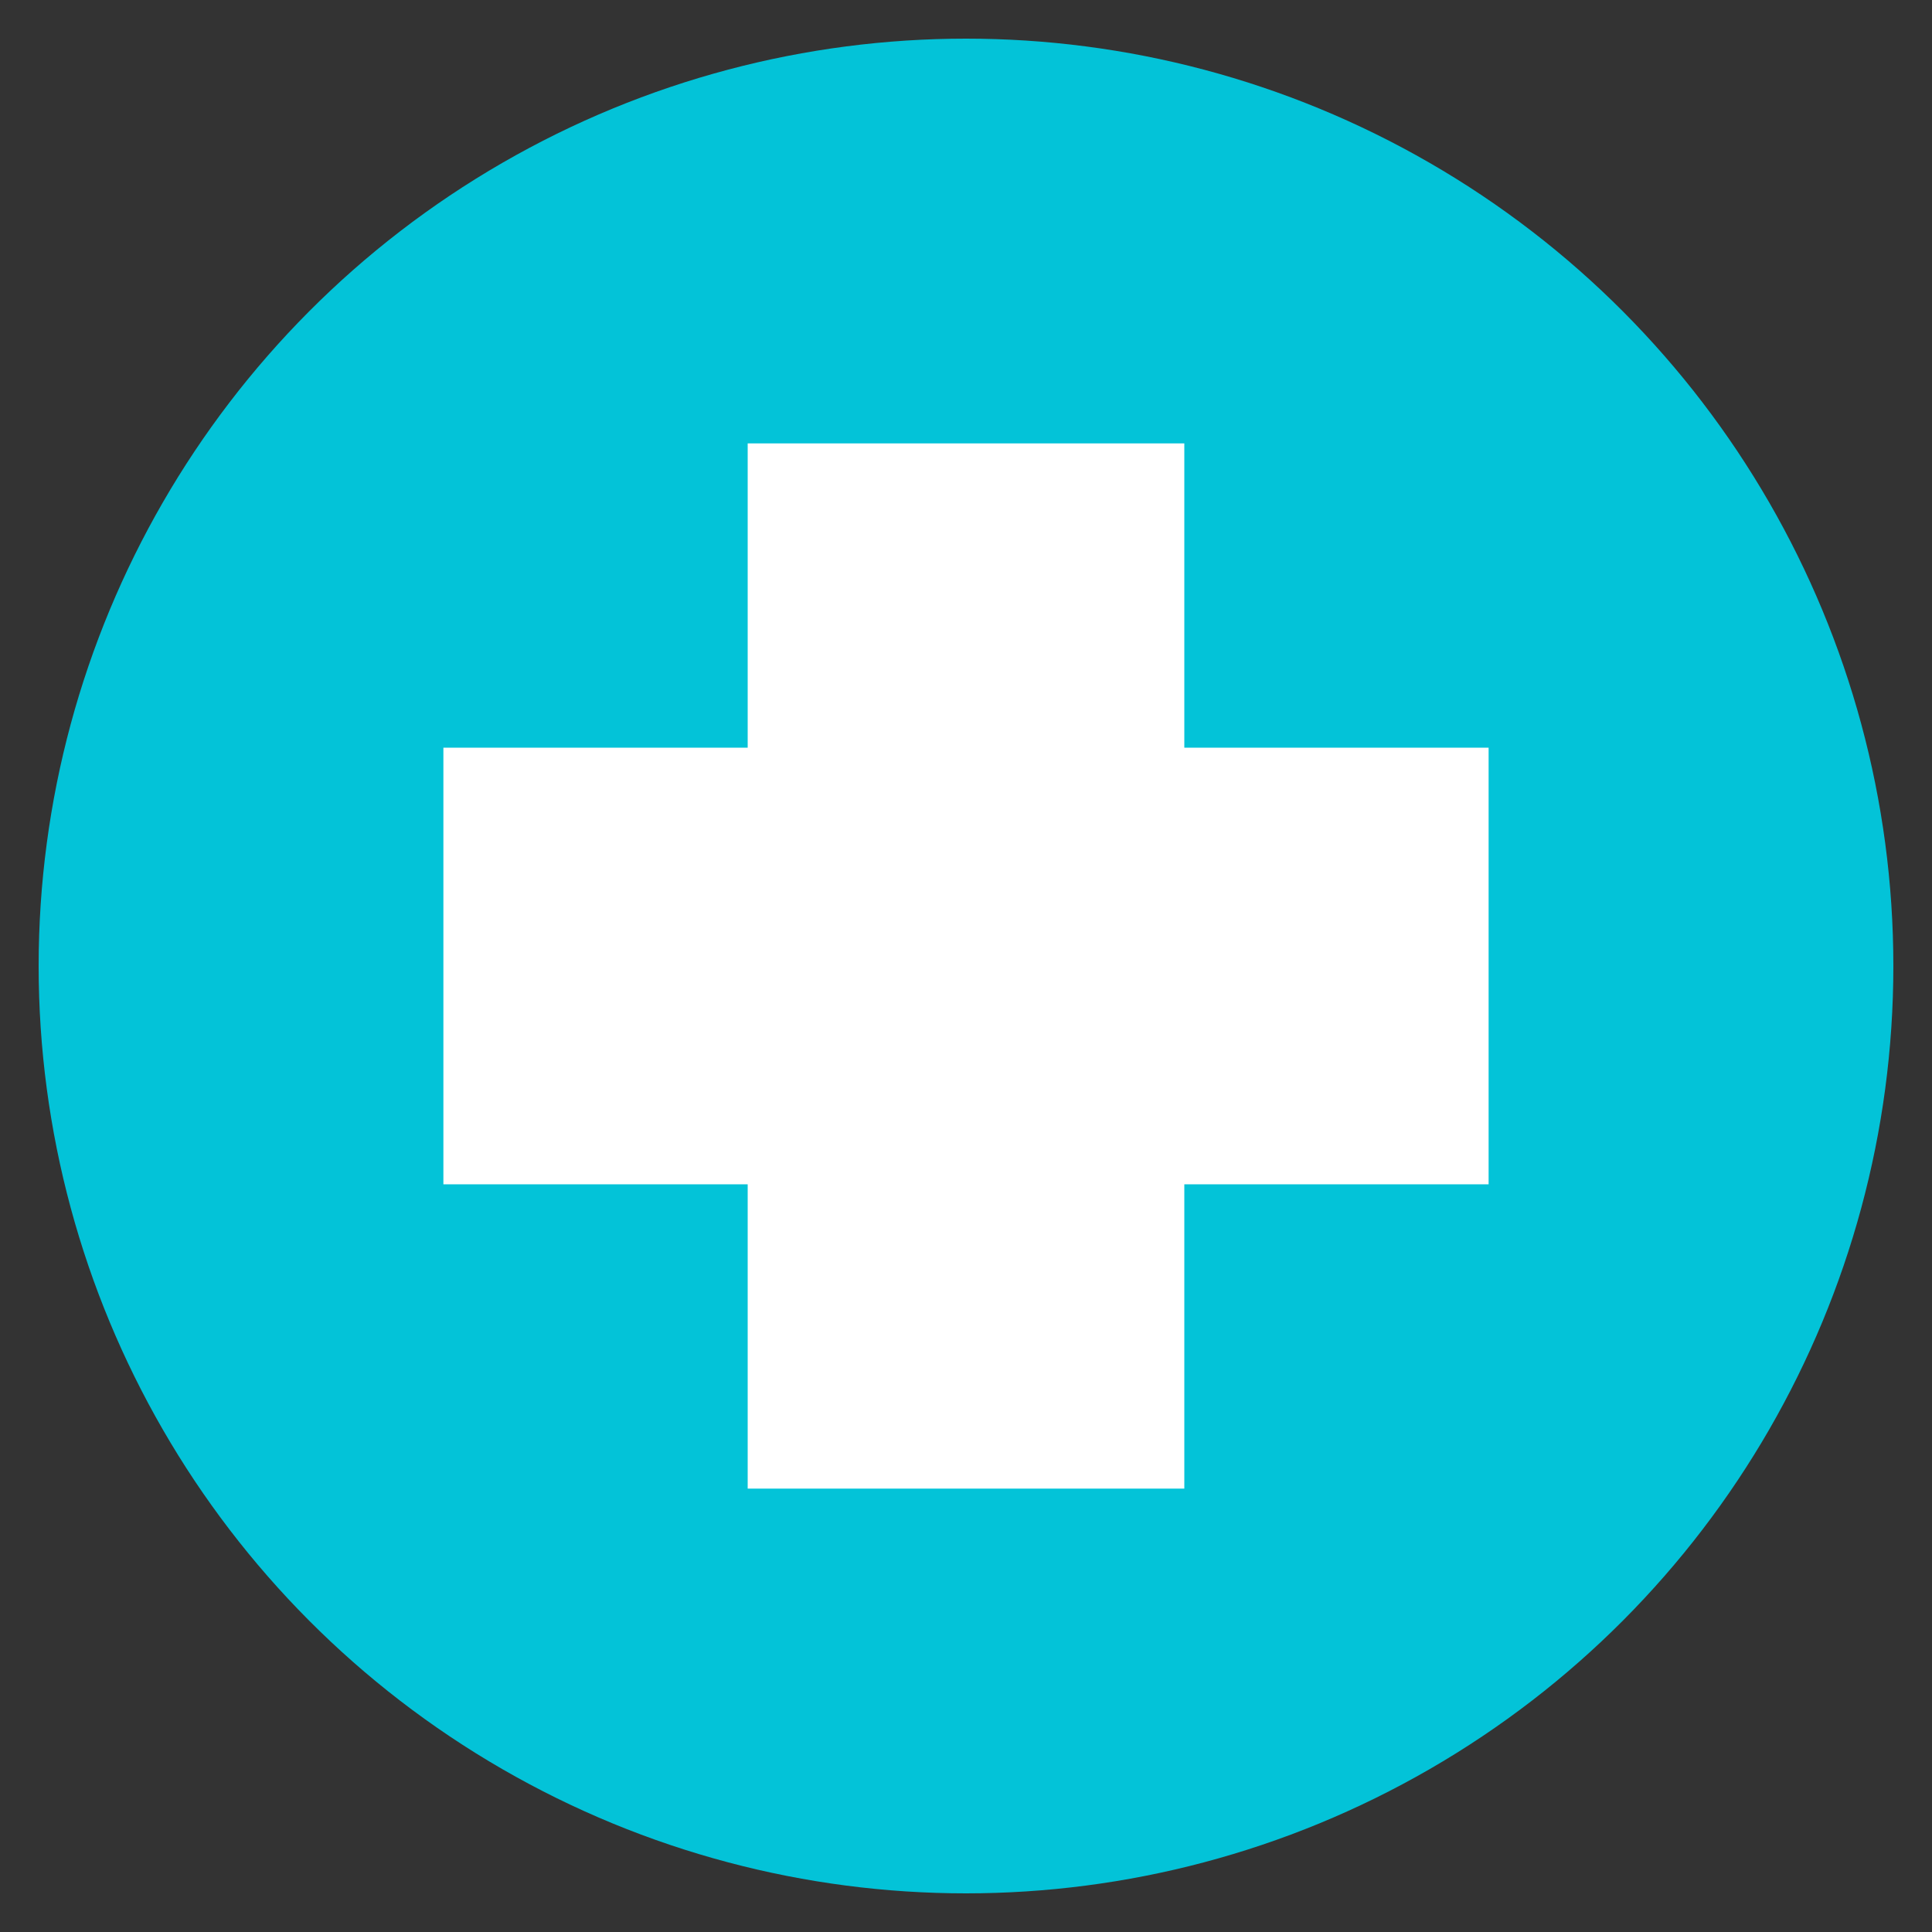
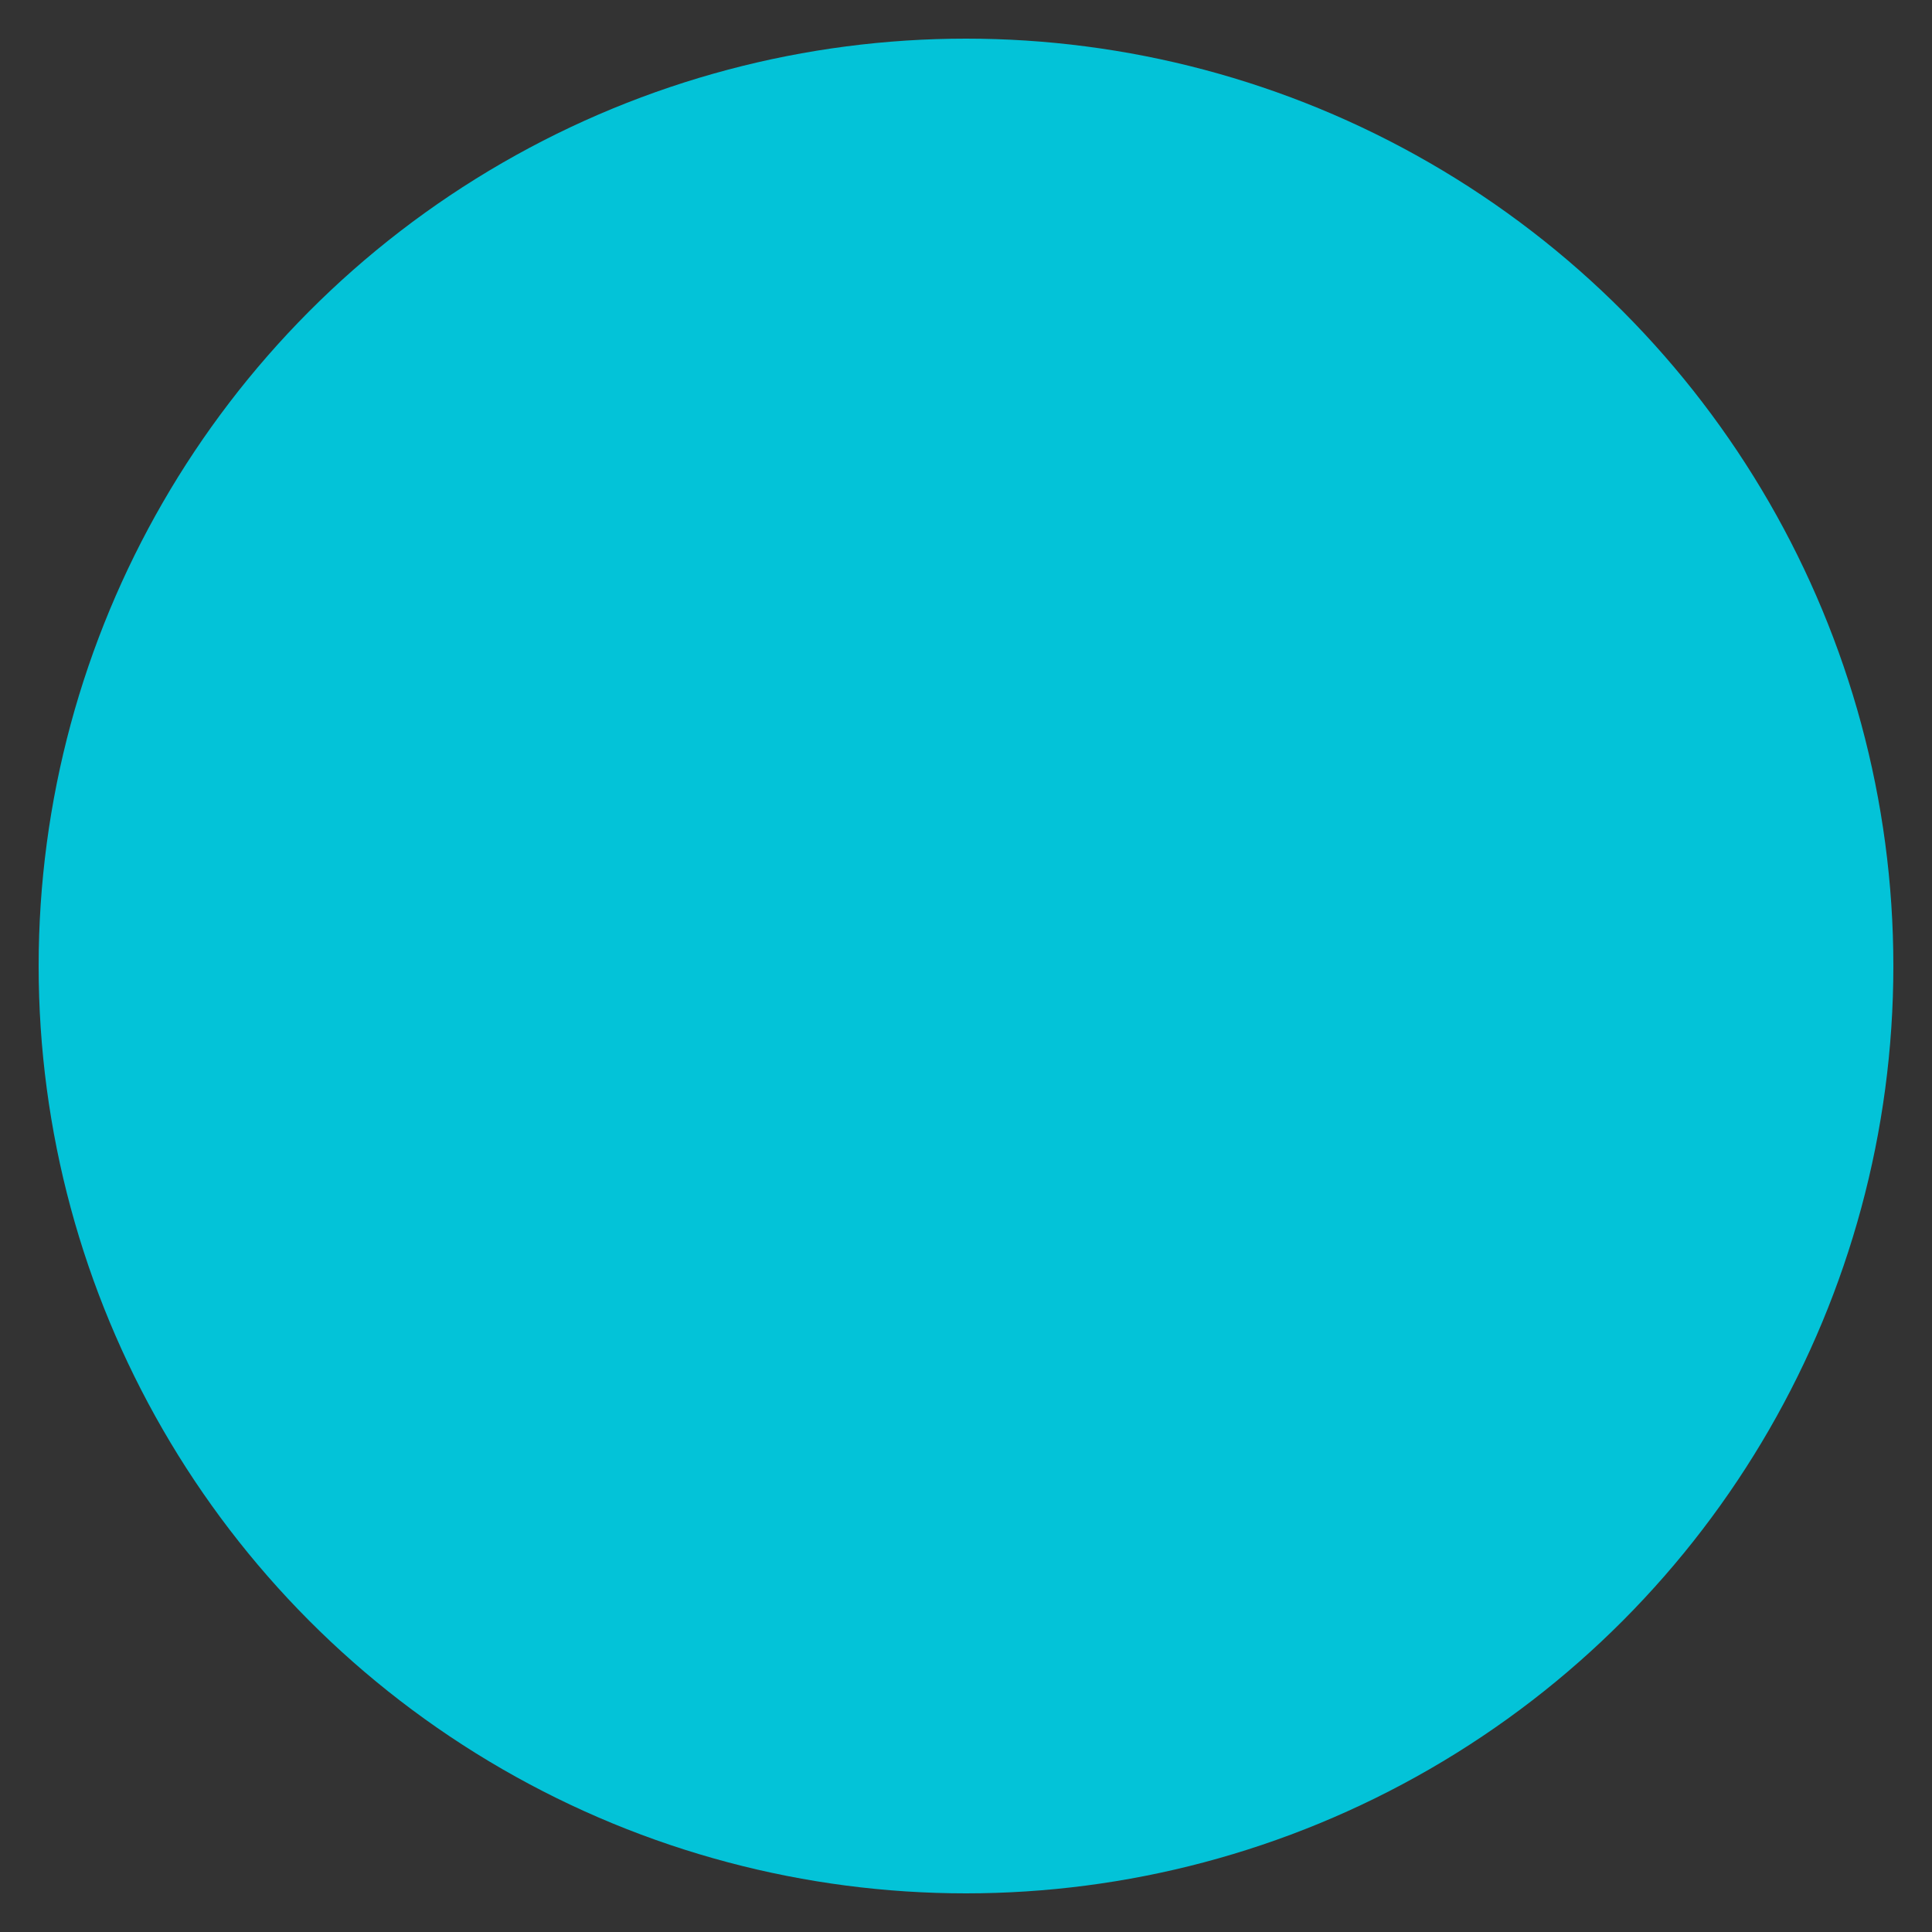
<svg xmlns="http://www.w3.org/2000/svg" id="Livello_1" version="1.1" viewBox="0 0 200 200">
  <rect x="0" y="0" width="200" height="200" fill="#333333" stroke="none" />
  <defs>
    <style>
      .st0 {
        fill: #03c3d8;
      }

      .st1 {
        fill: #fff;
      }
    </style>
  </defs>
  <circle class="st0" cx="100" cy="100" r="96" />
-   <polygon class="st1" points="154.1 77.4 122.6 77.4 122.6 45.9 77.4 45.9 77.4 77.4 45.9 77.4 45.9 122.6 77.4 122.6 77.4 154.1 122.6 154.1 122.6 122.6 154.1 122.6 154.1 77.4" />
</svg>